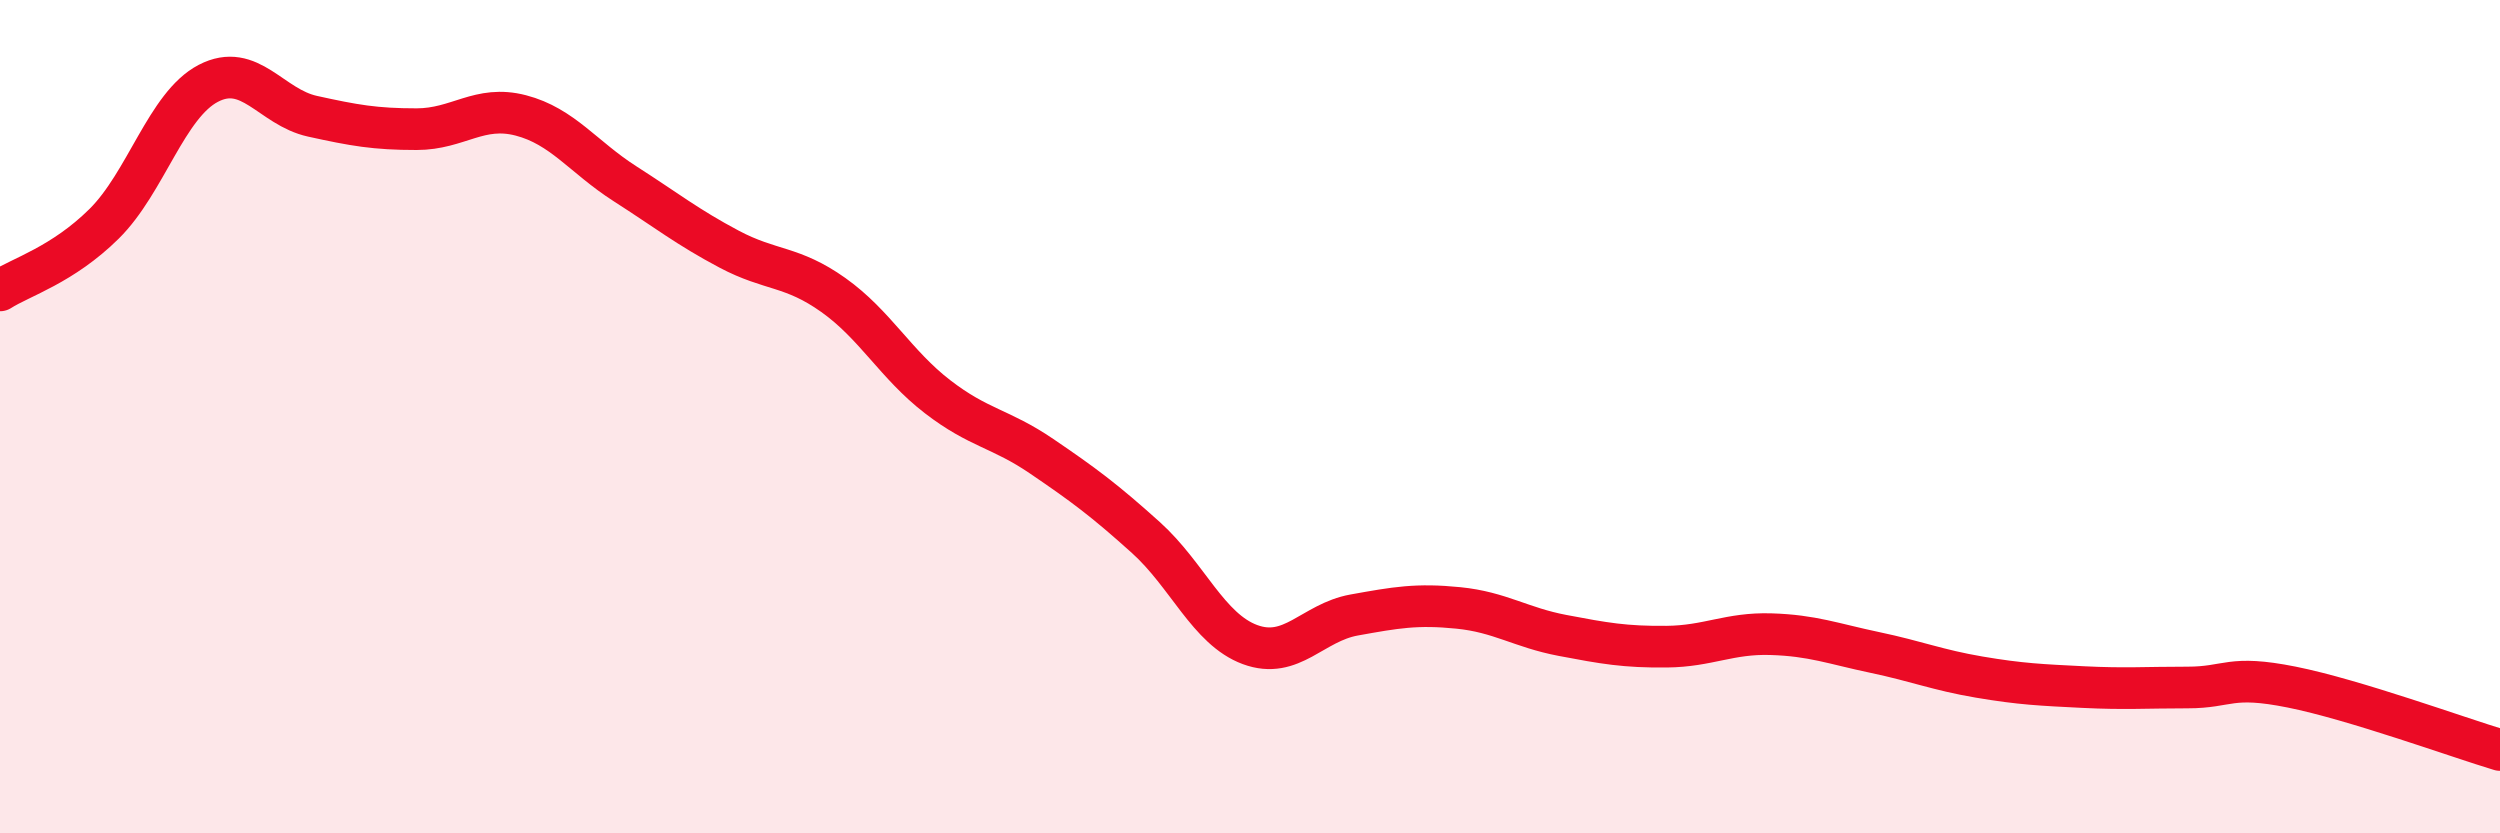
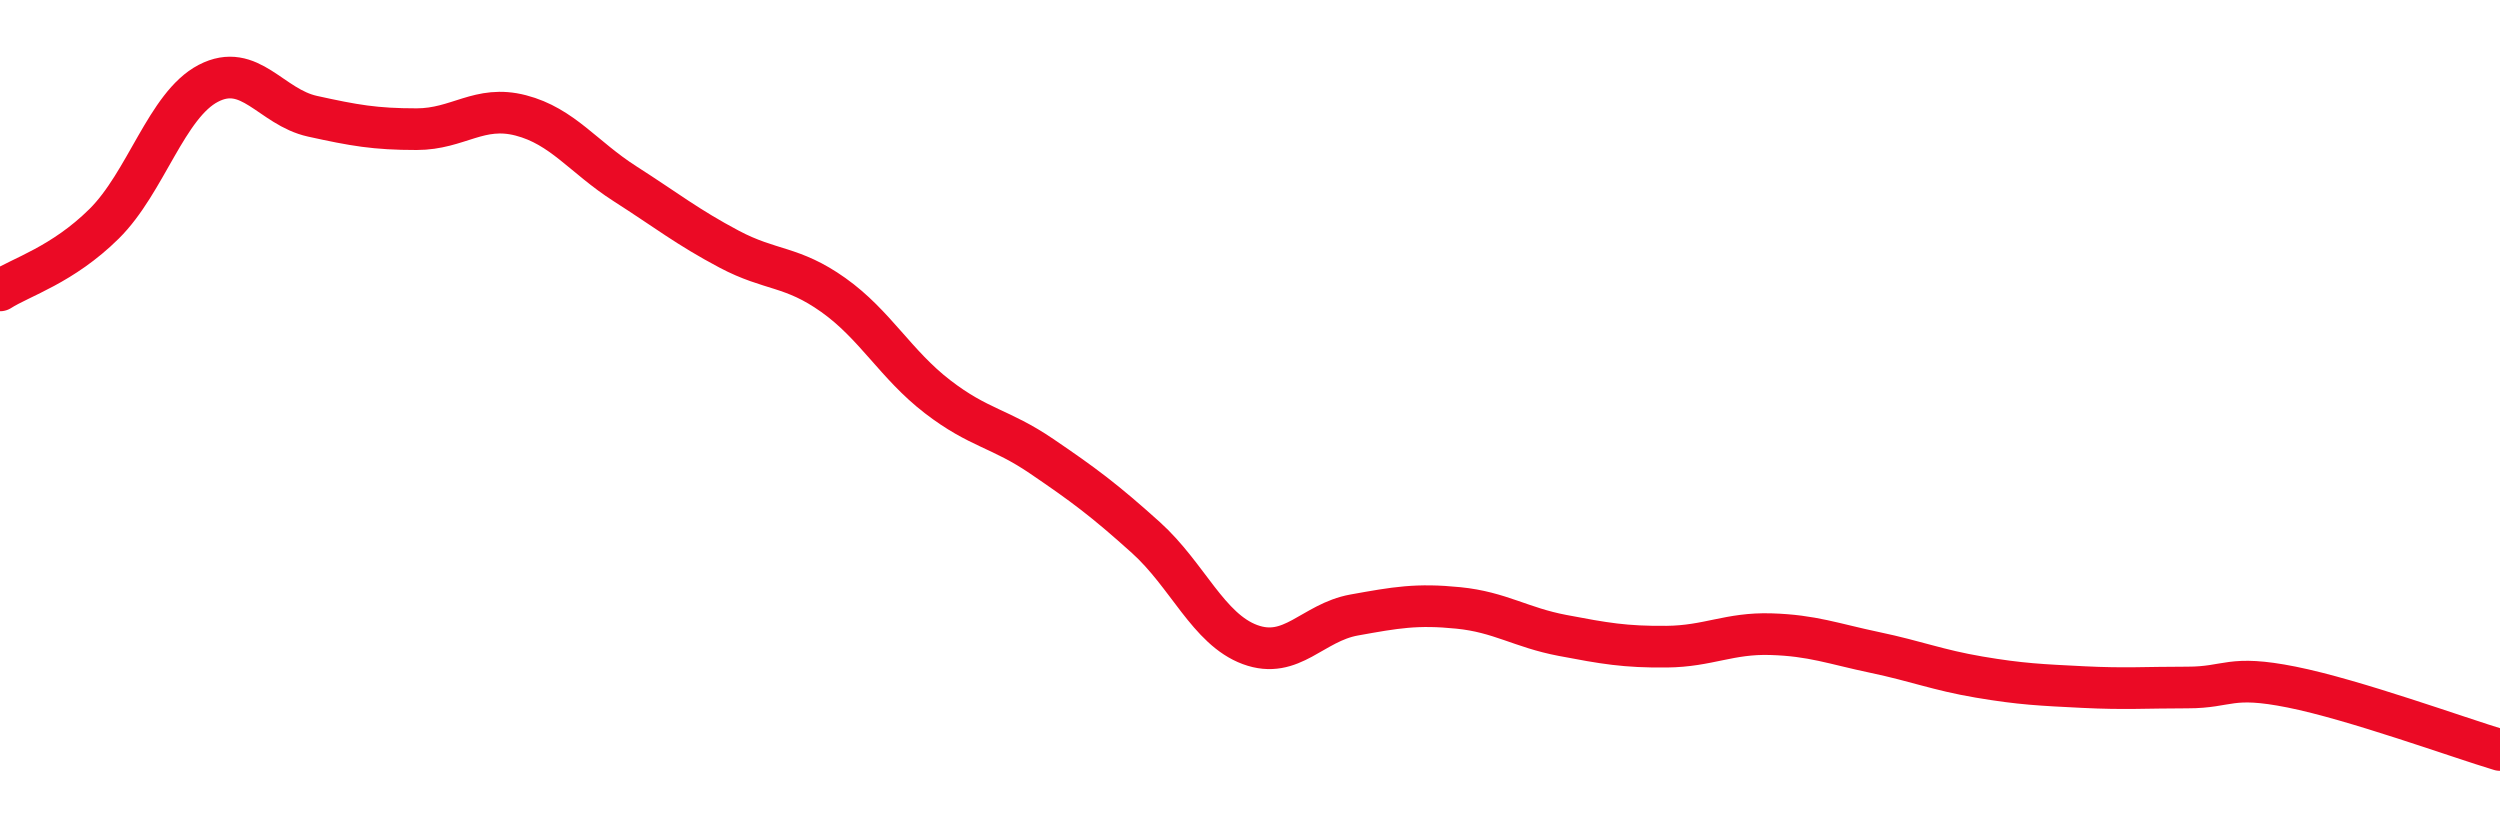
<svg xmlns="http://www.w3.org/2000/svg" width="60" height="20" viewBox="0 0 60 20">
-   <path d="M 0,6.97 C 0.5,6.65 1.5,6.36 2.5,5.37 C 3.5,4.38 4,2.52 5,2 C 6,1.48 6.5,2.57 7.5,2.79 C 8.5,3.01 9,3.1 10,3.1 C 11,3.1 11.5,2.51 12.5,2.77 C 13.5,3.03 14,3.77 15,4.41 C 16,5.05 16.5,5.45 17.5,5.98 C 18.5,6.51 19,6.37 20,7.08 C 21,7.79 21.5,8.75 22.5,9.52 C 23.5,10.29 24,10.27 25,10.95 C 26,11.63 26.5,12 27.5,12.9 C 28.5,13.8 29,15.1 30,15.47 C 31,15.84 31.5,14.94 32.5,14.76 C 33.5,14.58 34,14.49 35,14.59 C 36,14.69 36.5,15.06 37.5,15.25 C 38.5,15.44 39,15.53 40,15.52 C 41,15.51 41.5,15.19 42.5,15.22 C 43.5,15.25 44,15.45 45,15.66 C 46,15.87 46.5,16.08 47.5,16.25 C 48.5,16.42 49,16.44 50,16.49 C 51,16.54 51.5,16.5 52.5,16.5 C 53.5,16.5 53.5,16.19 55,16.49 C 56.5,16.79 59,17.7 60,18L60 20L0 20Z" fill="#EB0A25" opacity="0.1" stroke-linecap="round" stroke-linejoin="round" />
  <path d="M 0,6.97 C 0.5,6.65 1.5,6.36 2.5,5.37 C 3.5,4.38 4,2.52 5,2 C 6,1.48 6.5,2.57 7.5,2.79 C 8.5,3.01 9,3.1 10,3.1 C 11,3.1 11.5,2.51 12.5,2.77 C 13.5,3.03 14,3.77 15,4.41 C 16,5.05 16.5,5.45 17.5,5.98 C 18.5,6.51 19,6.37 20,7.08 C 21,7.79 21.5,8.75 22.5,9.52 C 23.5,10.29 24,10.27 25,10.95 C 26,11.63 26.5,12 27.5,12.9 C 28.5,13.8 29,15.1 30,15.47 C 31,15.84 31.5,14.94 32.5,14.76 C 33.5,14.58 34,14.49 35,14.59 C 36,14.69 36.5,15.06 37.5,15.25 C 38.5,15.44 39,15.53 40,15.52 C 41,15.51 41.5,15.19 42.5,15.22 C 43.5,15.25 44,15.45 45,15.66 C 46,15.87 46.5,16.08 47.5,16.25 C 48.5,16.42 49,16.44 50,16.49 C 51,16.54 51.5,16.5 52.5,16.5 C 53.5,16.5 53.5,16.19 55,16.49 C 56.5,16.79 59,17.7 60,18" stroke="#EB0A25" stroke-width="1" fill="none" stroke-linecap="round" stroke-linejoin="round" />
</svg>